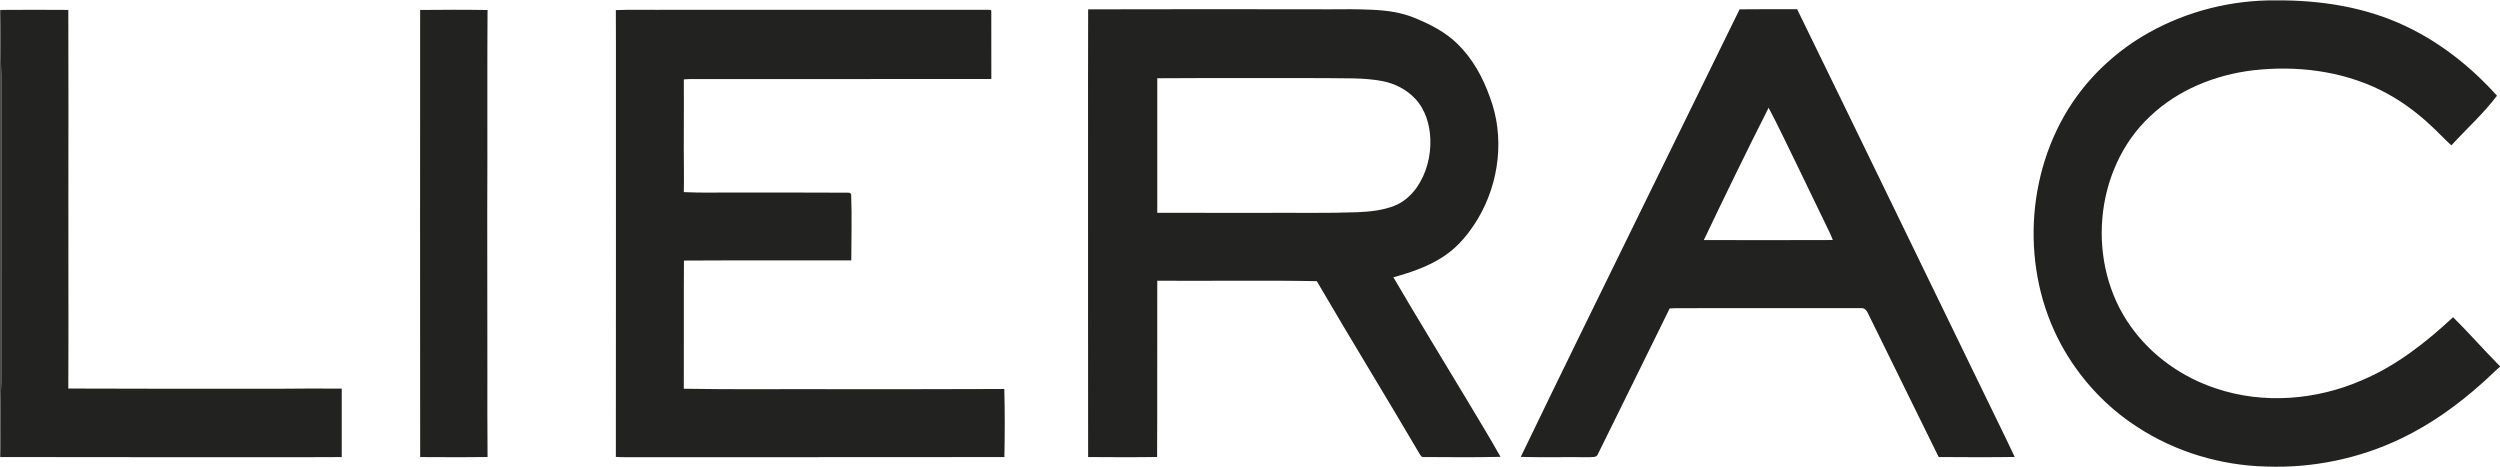
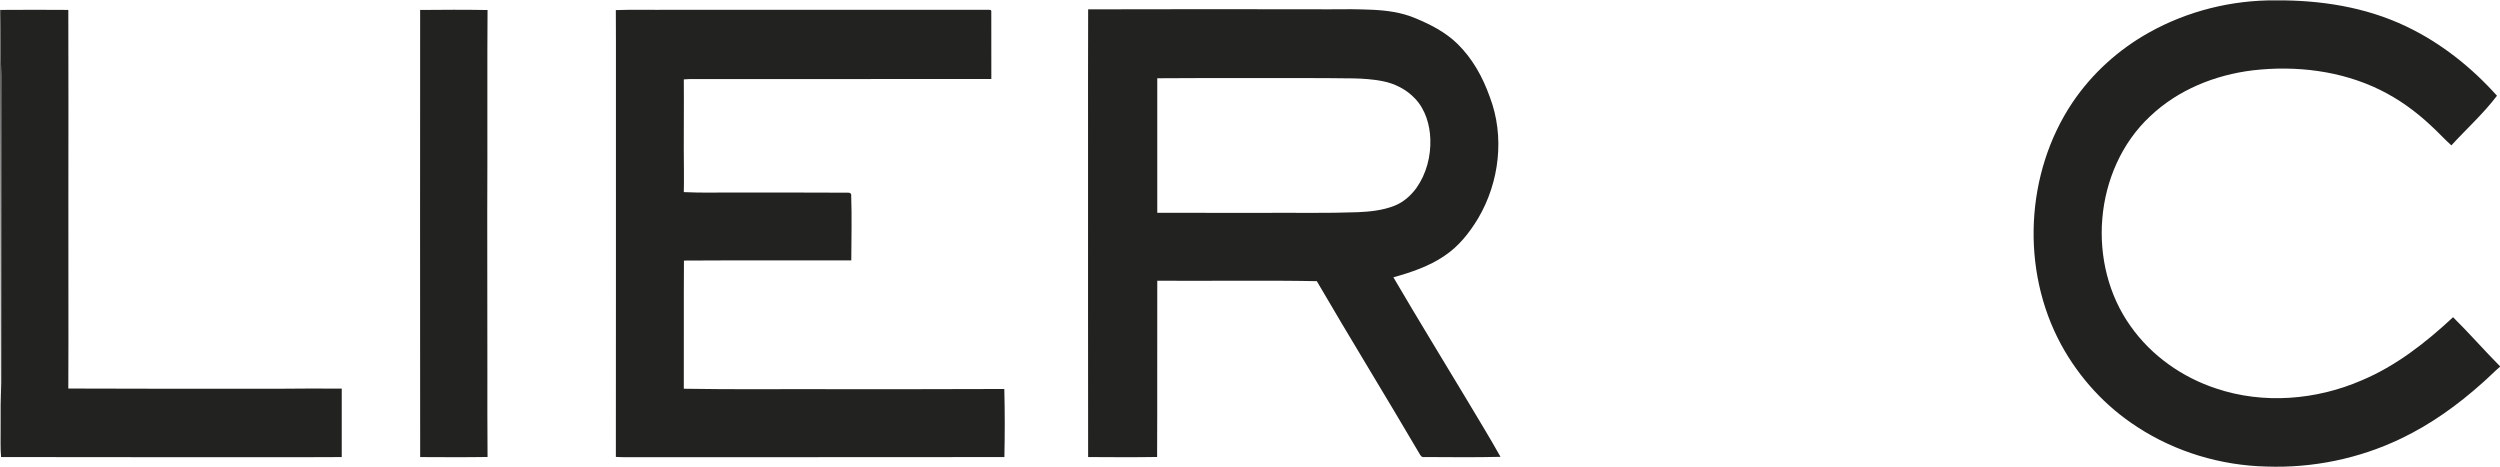
<svg xmlns="http://www.w3.org/2000/svg" width="2173pt" height="406pt" viewBox="0 0 2173 406" version="1.1">
  <g id="#222221ff">
    <path fill="#222221" opacity="1.00" d=" M 1868.17 28.15 C 1901.53 9.53 1939.82 0.00 1978.00 0.32 C 2016.70 0.02 2056.09 6.05 2091.24 22.85 C 2121.46 37.16 2148.12 58.38 2170.38 83.21 C 2158.55 98.81 2143.91 111.95 2130.74 126.36 C 2124.57 120.85 2119.05 114.66 2112.91 109.12 C 2099.77 96.75 2084.95 86.10 2068.74 78.12 C 2034.71 61.42 1995.64 56.82 1958.23 61.12 C 1925.44 65.07 1893.12 78.05 1868.99 100.99 C 1844.33 123.85 1830.10 156.64 1827.34 189.91 C 1824.54 222.78 1832.74 256.92 1852.13 283.83 C 1870.14 309.24 1896.83 328.03 1926.34 337.69 C 1967.37 351.50 2013.19 347.74 2052.66 330.65 C 2082.66 318.08 2108.57 297.73 2132.21 275.72 C 2146.22 289.52 2159.14 304.40 2173.00 318.35 L 2173.00 318.77 C 2167.74 323.24 2162.98 328.25 2157.77 332.76 C 2136.44 351.87 2112.96 368.79 2087.06 381.15 C 2050.79 398.60 2010.23 406.96 1970.02 405.53 C 1930.41 404.61 1891.04 392.86 1857.81 371.19 C 1830.12 353.37 1807.21 328.37 1791.49 299.45 C 1756.34 234.62 1760.30 150.54 1801.31 89.24 C 1818.32 63.95 1841.54 42.94 1868.17 28.15 Z" />
    <path fill="#222221" opacity="1.00" d=" M 945.82 8.12 C 1015.88 7.98 1085.93 7.91 1155.99 8.09 C 1168.34 7.89 1180.70 7.94 1193.05 8.50 C 1205.42 9.07 1217.90 10.77 1229.43 15.51 C 1242.95 21.03 1256.33 27.82 1266.85 38.14 C 1279.89 50.85 1288.89 67.18 1294.92 84.24 C 1308.05 118.56 1303.33 158.38 1284.78 189.80 C 1277.21 202.39 1267.78 214.27 1255.42 222.45 C 1242.05 231.53 1226.57 236.71 1211.14 241.03 C 1232.21 277.06 1254.08 312.63 1275.55 348.43 C 1285.15 364.62 1295.09 380.63 1304.23 397.08 C 1282.14 397.64 1260.04 397.34 1237.96 397.26 C 1235.76 397.74 1234.59 395.86 1233.73 394.22 C 1204.33 344.08 1173.82 294.60 1144.57 244.38 C 1098.35 243.53 1052.12 244.32 1005.90 244.01 C 1005.76 295.08 1006.01 346.14 1005.76 397.21 C 985.78 397.52 965.78 397.40 945.80 397.27 C 945.65 309.51 945.78 221.76 945.73 134.00 C 945.79 92.04 945.61 50.08 945.82 8.12 M 1005.90 68.02 C 1005.84 107.01 1005.84 146.00 1005.90 184.99 C 1037.27 185.02 1068.63 184.99 1100.00 185.00 C 1126.68 184.84 1153.37 185.42 1180.04 184.45 C 1190.81 183.98 1201.77 182.88 1211.89 178.91 C 1219.78 175.86 1226.34 170.03 1231.25 163.24 C 1239.84 151.03 1243.74 135.87 1243.25 121.03 C 1242.84 108.36 1238.96 95.28 1230.15 85.87 C 1222.63 77.80 1212.41 72.57 1201.62 70.51 C 1184.95 67.25 1167.87 68.31 1150.99 67.89 C 1102.63 67.91 1054.26 67.72 1005.90 68.02 Z" />
-     <path fill="#222221" opacity="1.00" d=" M 1512.05 8.11 C 1528.72 7.86 1545.39 8.08 1562.06 7.99 C 1616.16 118.65 1669.78 229.56 1723.68 340.32 C 1732.79 359.31 1742.29 378.11 1751.18 397.20 C 1729.15 397.52 1707.12 397.41 1685.10 397.25 C 1664.52 355.39 1643.85 313.57 1623.32 271.68 C 1622.38 269.59 1620.49 267.71 1618.05 267.85 C 1564.37 267.88 1510.68 267.87 1456.99 267.86 C 1455.06 267.88 1453.16 267.98 1451.27 268.10 C 1430.45 310.37 1409.71 352.68 1388.81 394.91 C 1387.55 398.01 1383.62 397.09 1380.98 397.40 C 1361.26 397.19 1341.54 397.67 1321.84 397.15 C 1357.34 323.39 1393.57 249.98 1429.53 176.44 C 1457.09 120.35 1484.52 64.21 1512.05 8.11 M 1537.28 93.65 C 1518.01 131.74 1499.35 170.14 1480.96 208.66 C 1518.34 208.74 1555.72 208.78 1593.11 208.63 C 1592.50 207.05 1591.88 205.47 1591.20 203.94 C 1581.21 183.20 1571.24 162.44 1561.15 141.75 C 1553.21 125.71 1545.68 109.45 1537.28 93.65 Z" />
    <path fill="#222221" opacity="1.00" d=" M 0.93 8.62 C 20.41 8.47 39.90 8.47 59.38 8.62 C 59.57 63.08 59.46 117.53 59.43 171.99 C 59.33 227.23 59.65 282.47 59.38 337.71 C 120.93 337.84 182.47 338.06 244.01 337.88 C 261.69 337.61 279.37 337.72 297.04 337.80 C 297.10 357.63 297.10 377.46 297.04 397.29 C 279.36 397.48 261.68 397.31 244.00 397.37 C 162.98 397.30 81.95 397.50 0.93 397.27 C 0.44 389.19 0.72 381.09 0.66 373.00 C 0.71 359.33 0.42 345.65 1.15 332.00 C 1.17 243.33 1.13 154.67 1.17 66.00 C 0.47 46.89 0.44 27.74 0.93 8.62 Z" />
    <path fill="#222221" opacity="1.00" d=" M 365.19 8.66 C 384.72 8.47 404.26 8.37 423.78 8.72 C 423.46 52.48 423.71 96.24 423.63 140.00 C 423.35 200.66 423.70 261.33 423.63 322.00 C 423.66 347.07 423.53 372.14 423.78 397.21 C 404.26 397.52 384.73 397.38 365.21 397.29 C 365.29 326.86 365.02 256.43 365.13 186.00 C 365.00 126.89 365.35 67.78 365.19 8.66 Z" />
    <path fill="#222221" opacity="1.00" d=" M 535.28 8.78 C 550.84 8.20 566.43 8.70 582.00 8.53 C 674.01 8.51 766.03 8.57 858.04 8.50 C 859.26 8.65 861.94 8.00 861.63 10.13 C 861.67 29.64 861.57 49.16 861.67 68.67 C 778.45 68.76 695.22 68.73 612.00 68.73 C 606.12 68.81 600.23 68.49 594.37 69.01 C 594.59 95.67 594.14 122.34 594.47 149.00 C 594.46 154.99 594.54 160.99 594.37 166.98 C 610.22 167.82 626.12 167.16 642.00 167.37 C 673.66 167.41 705.33 167.26 736.99 167.48 C 738.53 167.27 740.17 168.19 739.86 169.95 C 740.52 188.74 740.01 207.55 739.94 226.35 C 691.46 226.52 642.97 226.17 594.49 226.49 C 594.24 263.62 594.51 300.76 594.36 337.89 C 637.89 338.66 681.46 338.09 725.00 338.27 C 774.32 338.24 823.63 338.36 872.94 338.11 C 873.47 357.83 873.42 377.56 873.02 397.29 C 763.68 397.48 654.34 397.29 545.00 397.39 C 541.76 397.47 538.53 397.32 535.30 397.14 C 535.46 287.43 535.32 177.71 535.37 68.00 C 535.31 48.26 535.47 28.52 535.28 8.78 Z" />
  </g>
  <g id="#1b1b1ac8">
-     <path fill="#1b1b1a" opacity="0.78" d=" M 0.00 8.64 L 0.93 8.62 C 0.44 27.74 0.47 46.89 1.17 66.00 C 1.13 154.67 1.17 243.33 1.15 332.00 C 0.42 345.65 0.71 359.33 0.66 373.00 C 0.72 381.09 0.44 389.19 0.93 397.27 L 0.00 397.25 L 0.00 8.64 Z" />
+     <path fill="#1b1b1a" opacity="0.78" d=" M 0.00 8.64 L 0.93 8.62 C 0.44 27.74 0.47 46.89 1.17 66.00 C 1.13 154.67 1.17 243.33 1.15 332.00 C 0.42 345.65 0.71 359.33 0.66 373.00 C 0.72 381.09 0.44 389.19 0.93 397.27 L 0.00 8.64 Z" />
  </g>
</svg>